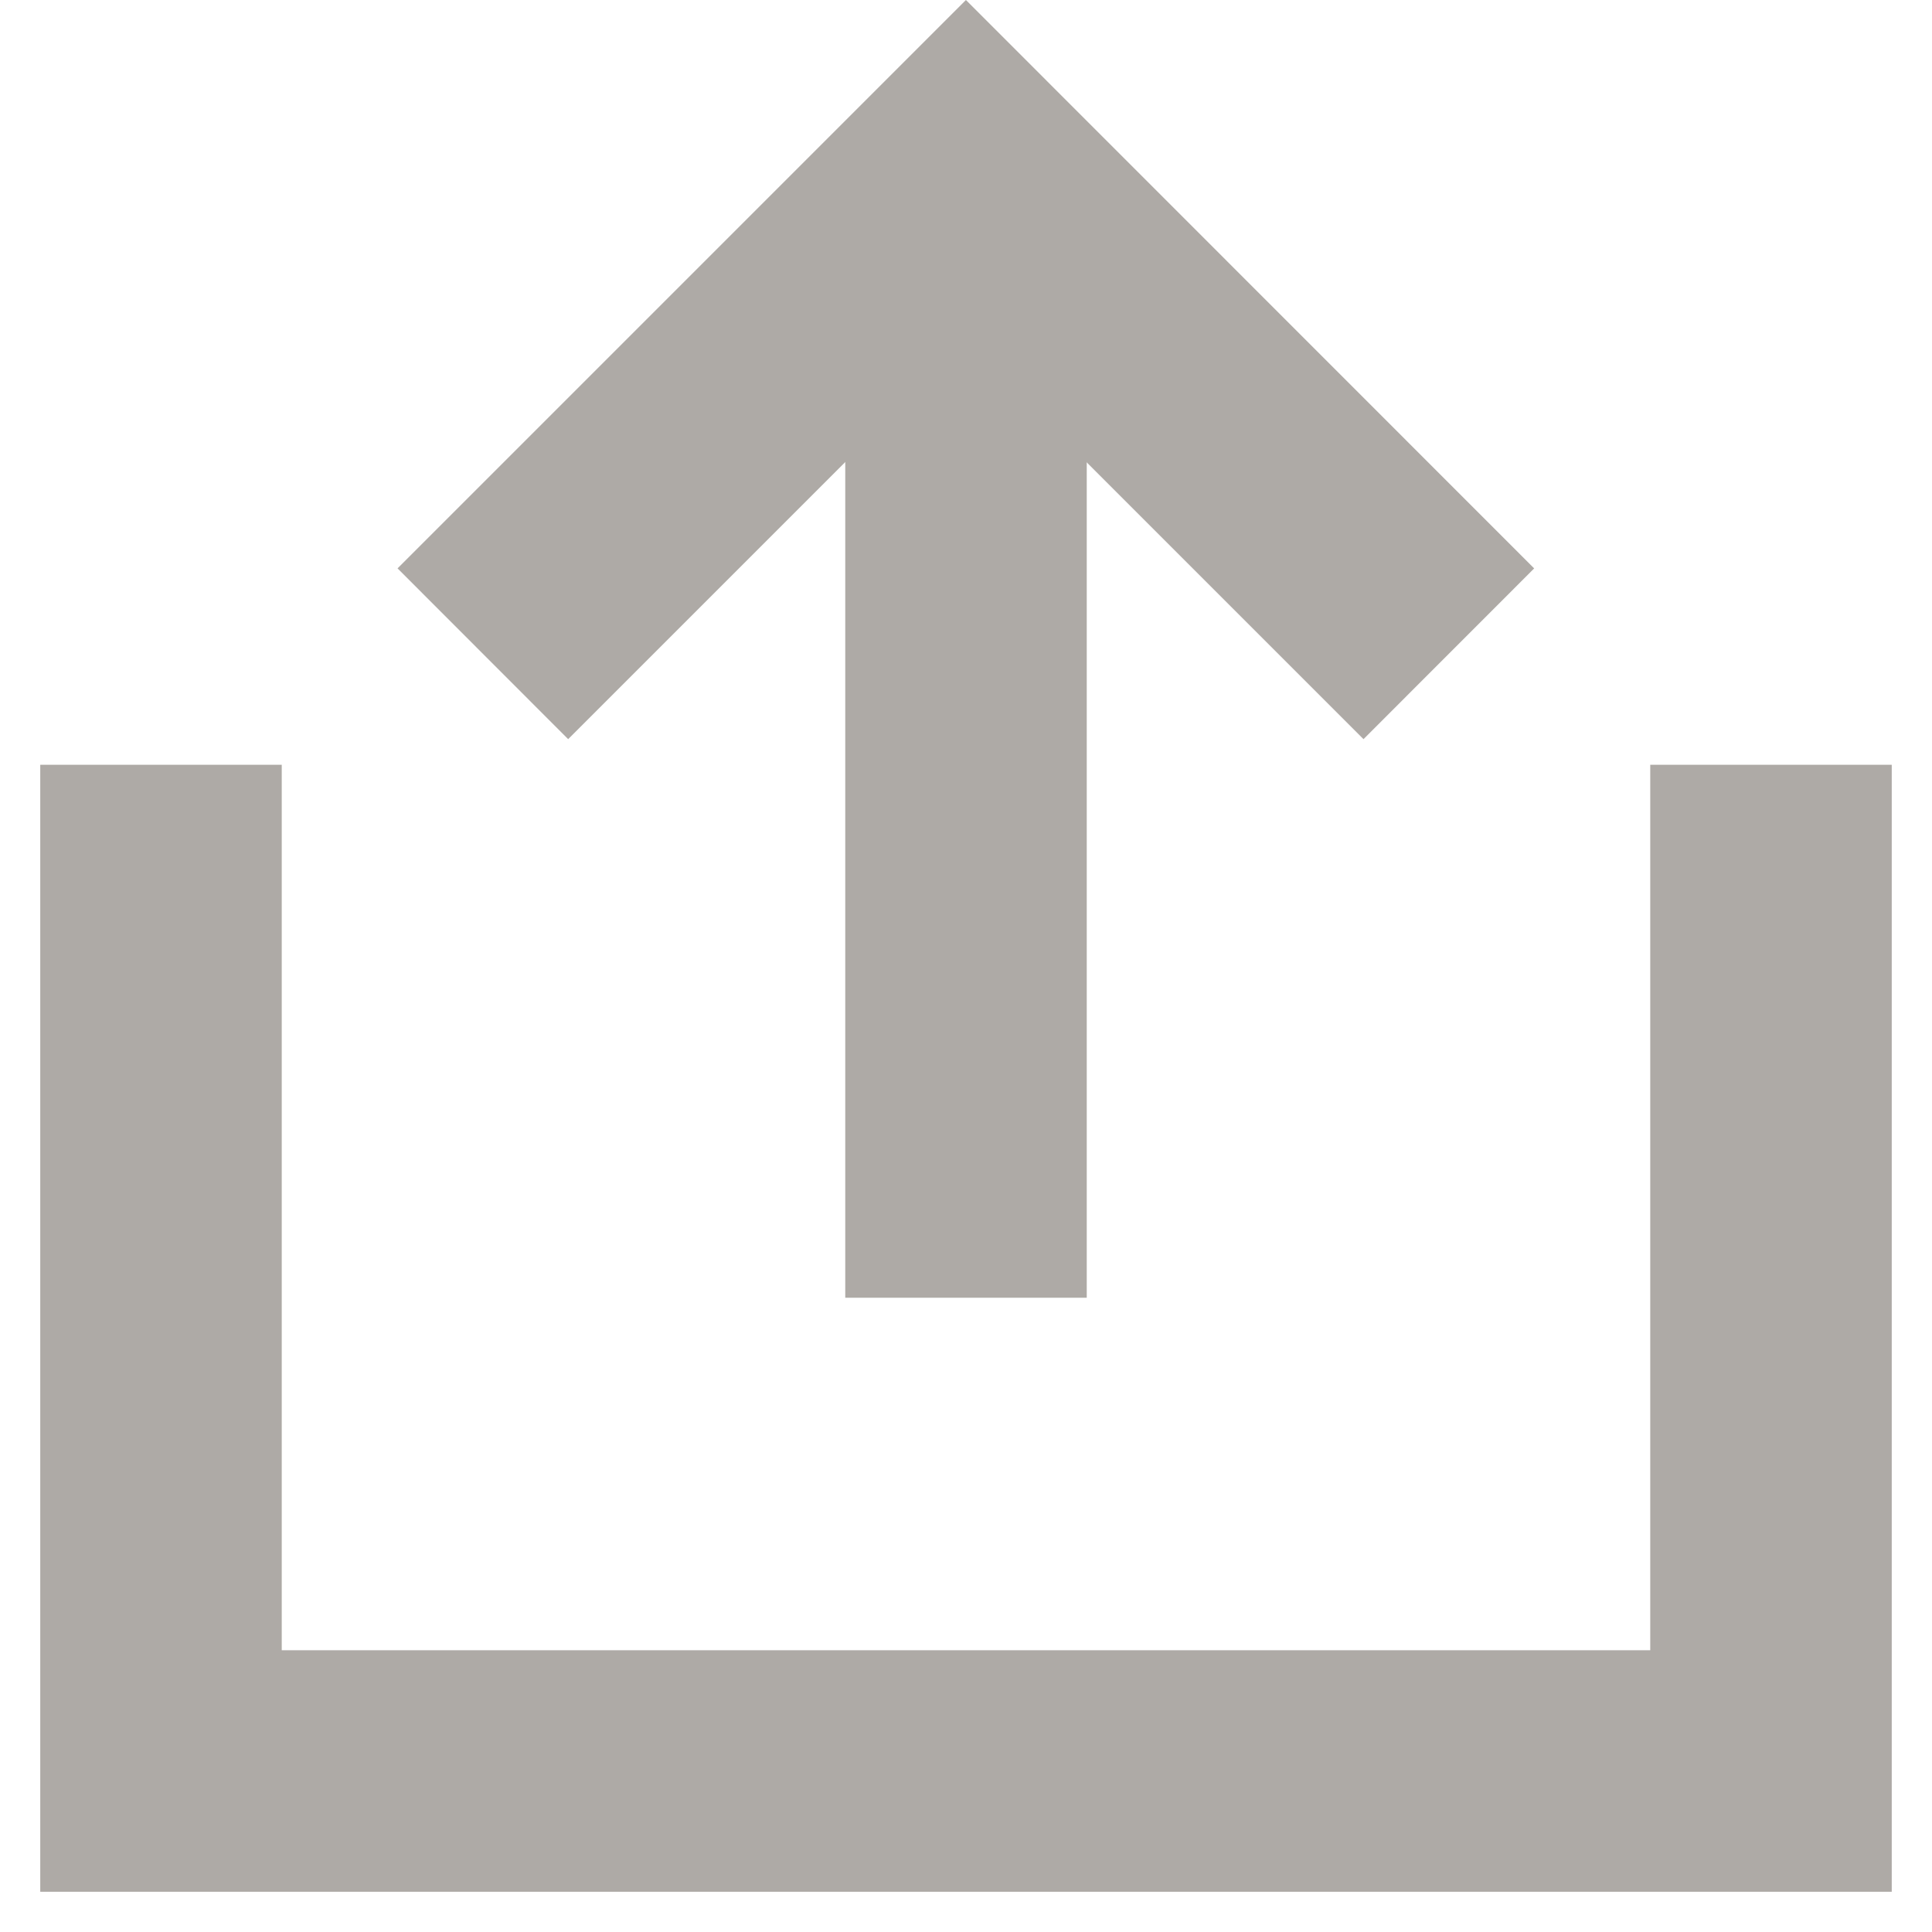
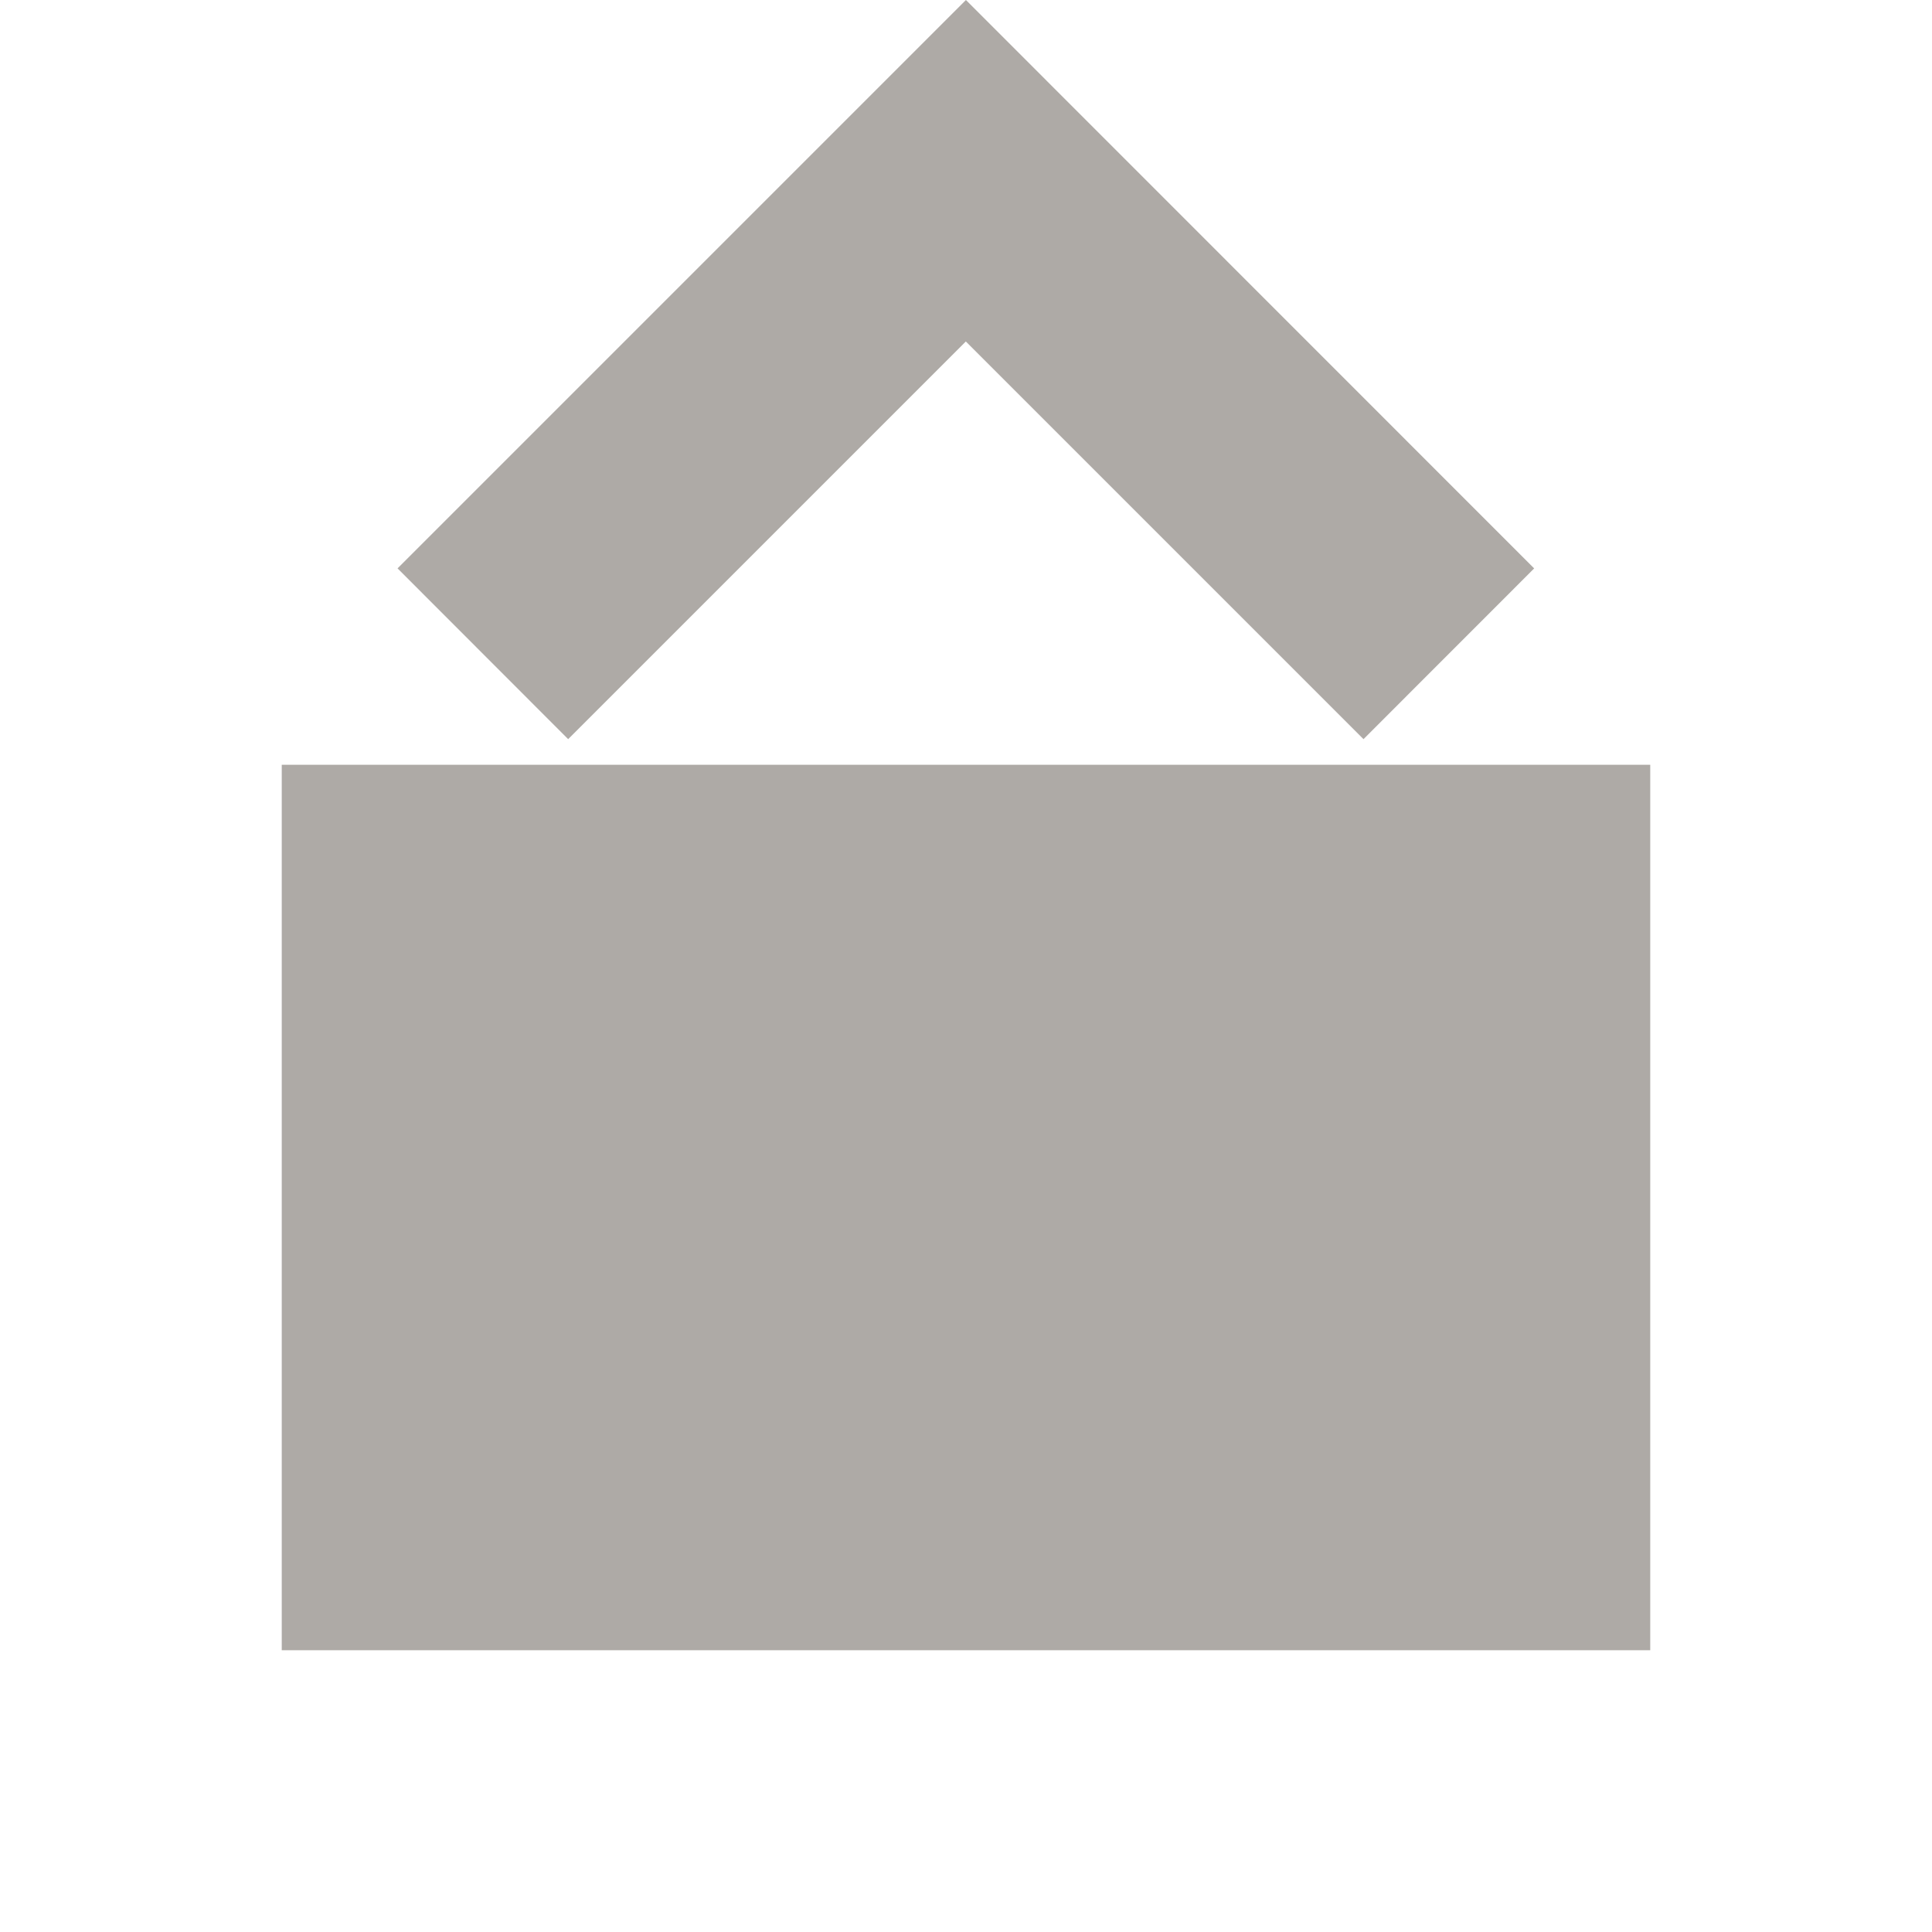
<svg xmlns="http://www.w3.org/2000/svg" width="24" height="24" fill="none">
-   <path fill-rule="evenodd" clip-rule="evenodd" d="M.5 9.5h3v11h17v-11h3v14H.5v-14zm4.438-2.44l2.12 2.122 4.94-4.94 4.94 4.94 2.12-2.121L11.999 0l-7.06 7.06z" fill="#AEAAA6" />
-   <path fill-rule="evenodd" clip-rule="evenodd" d="M13.5 16.121v-14h-3v14h3z" fill="#AEAAA6" />
+   <path fill-rule="evenodd" clip-rule="evenodd" d="M.5 9.5h3v11h17v-11h3H.5v-14zm4.438-2.44l2.12 2.122 4.94-4.94 4.94 4.94 2.12-2.121L11.999 0l-7.06 7.06z" fill="#AEAAA6" />
</svg>